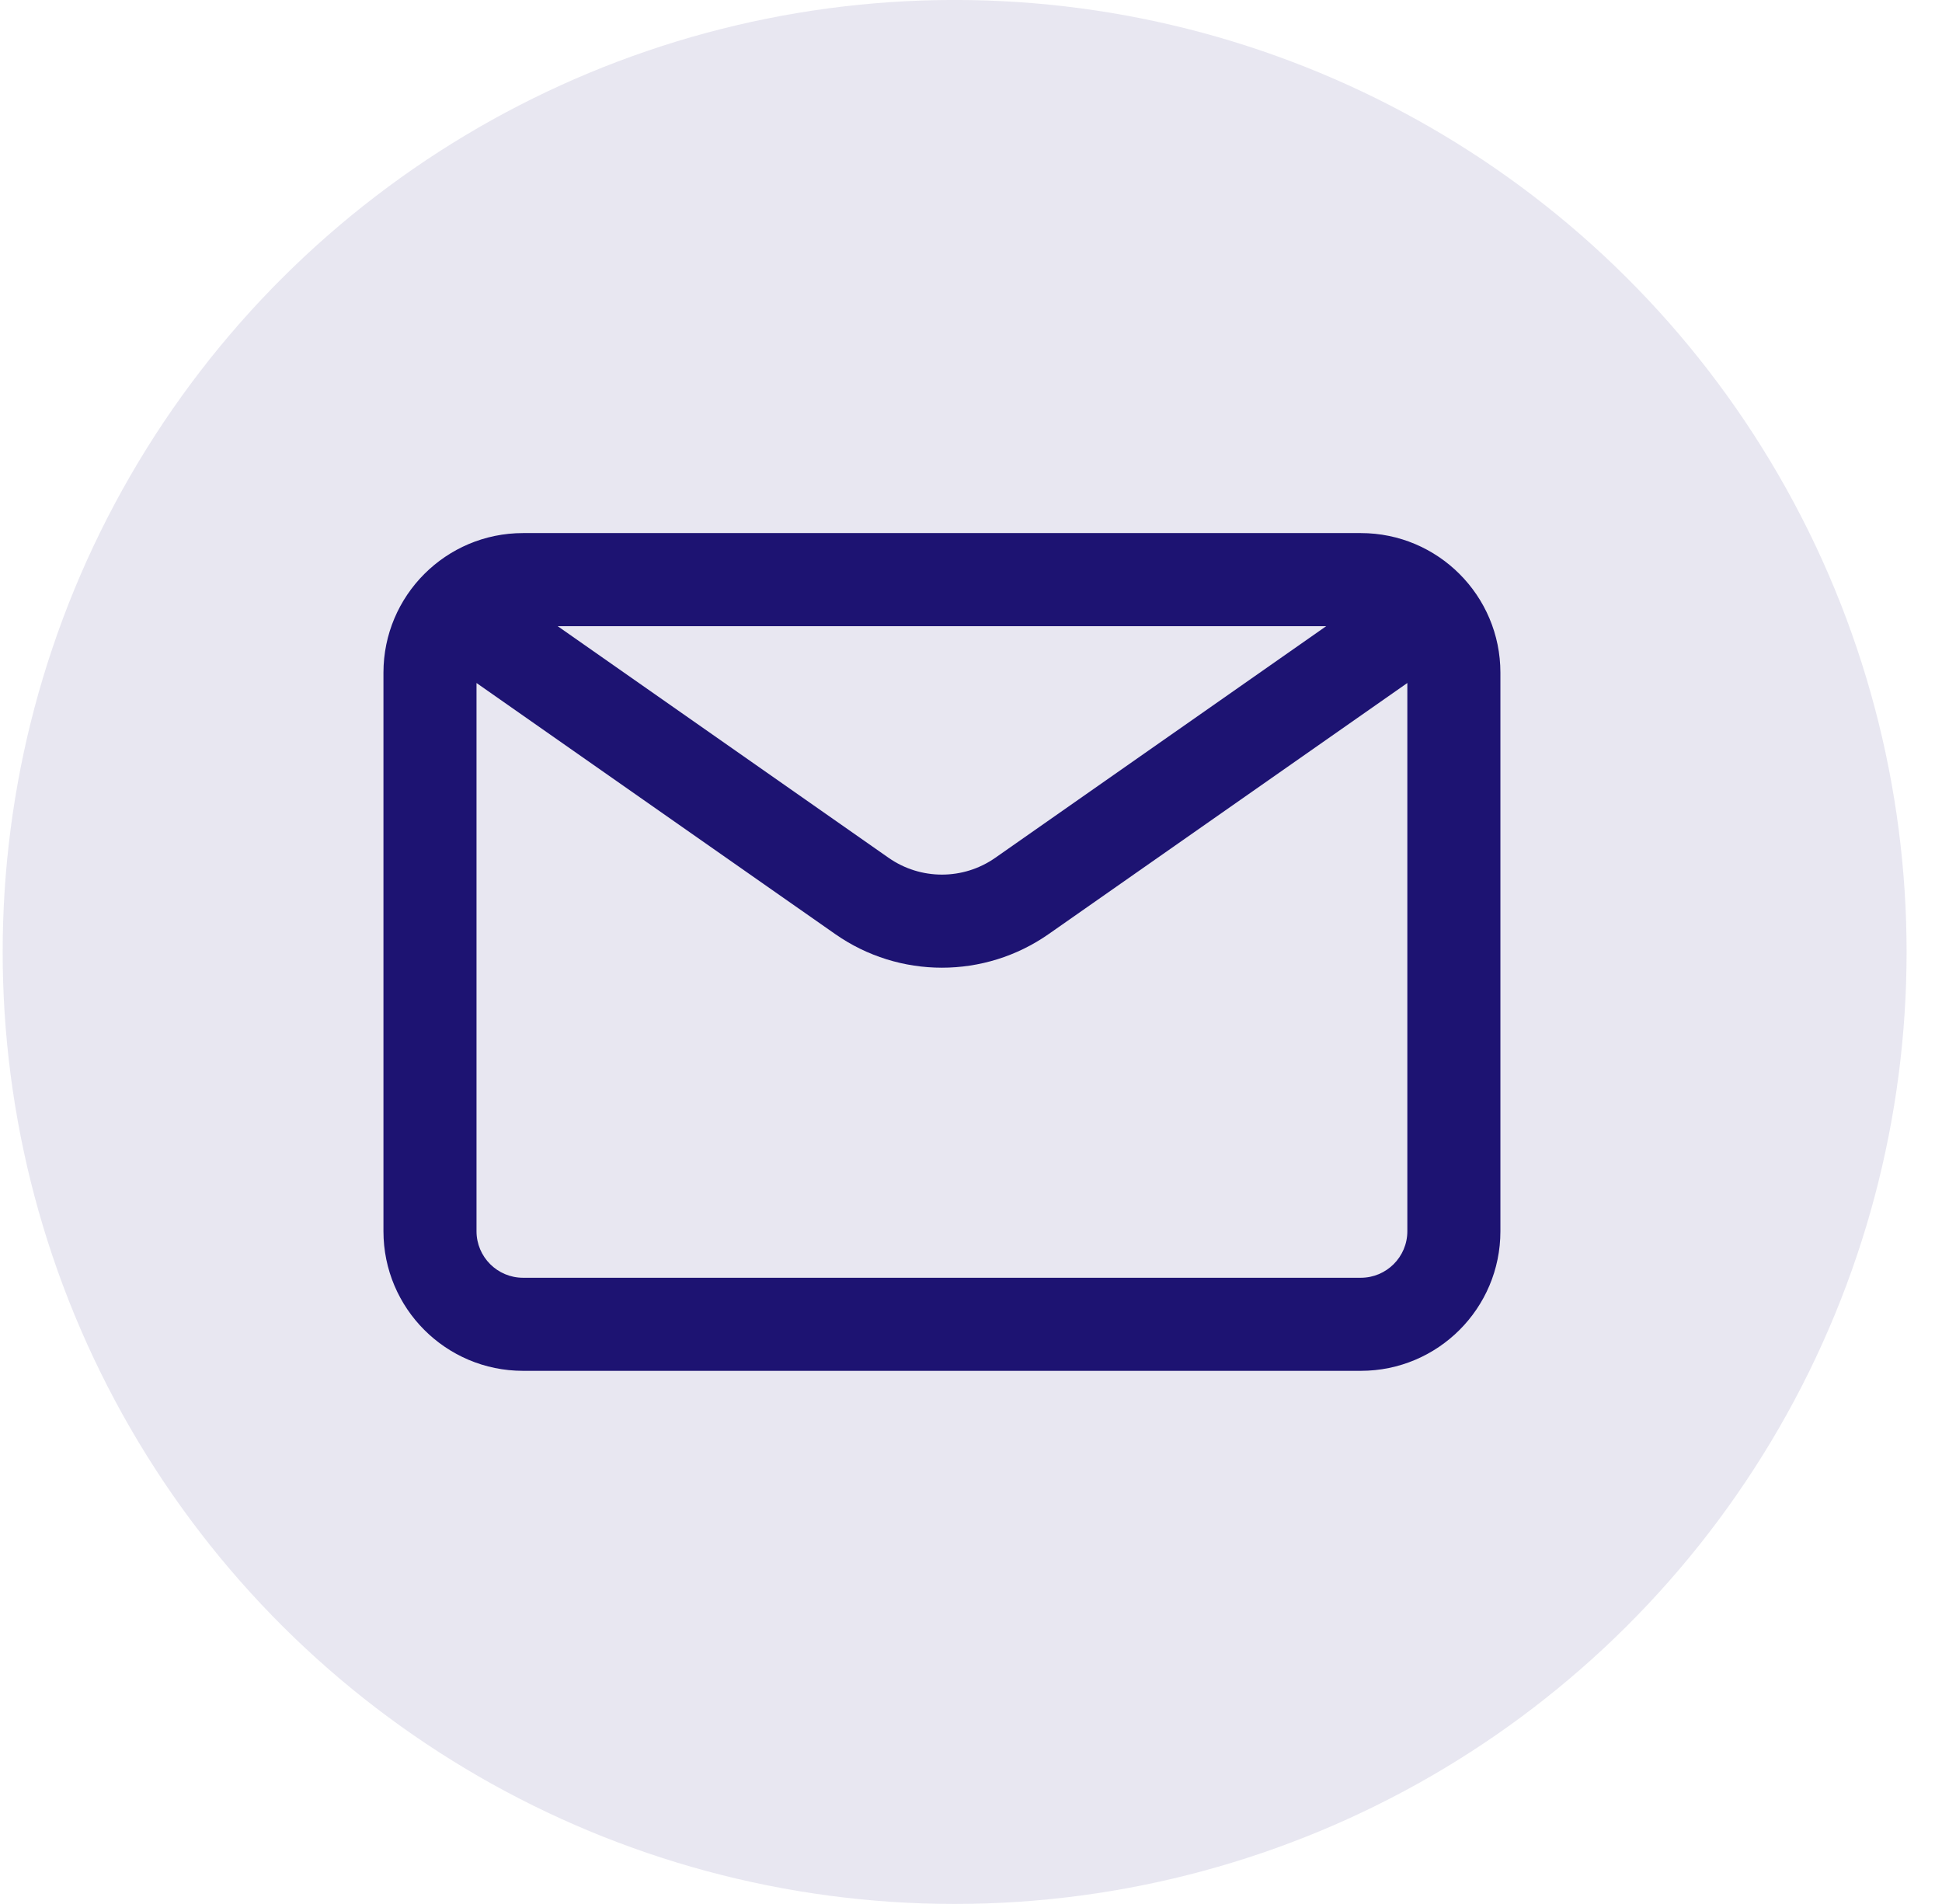
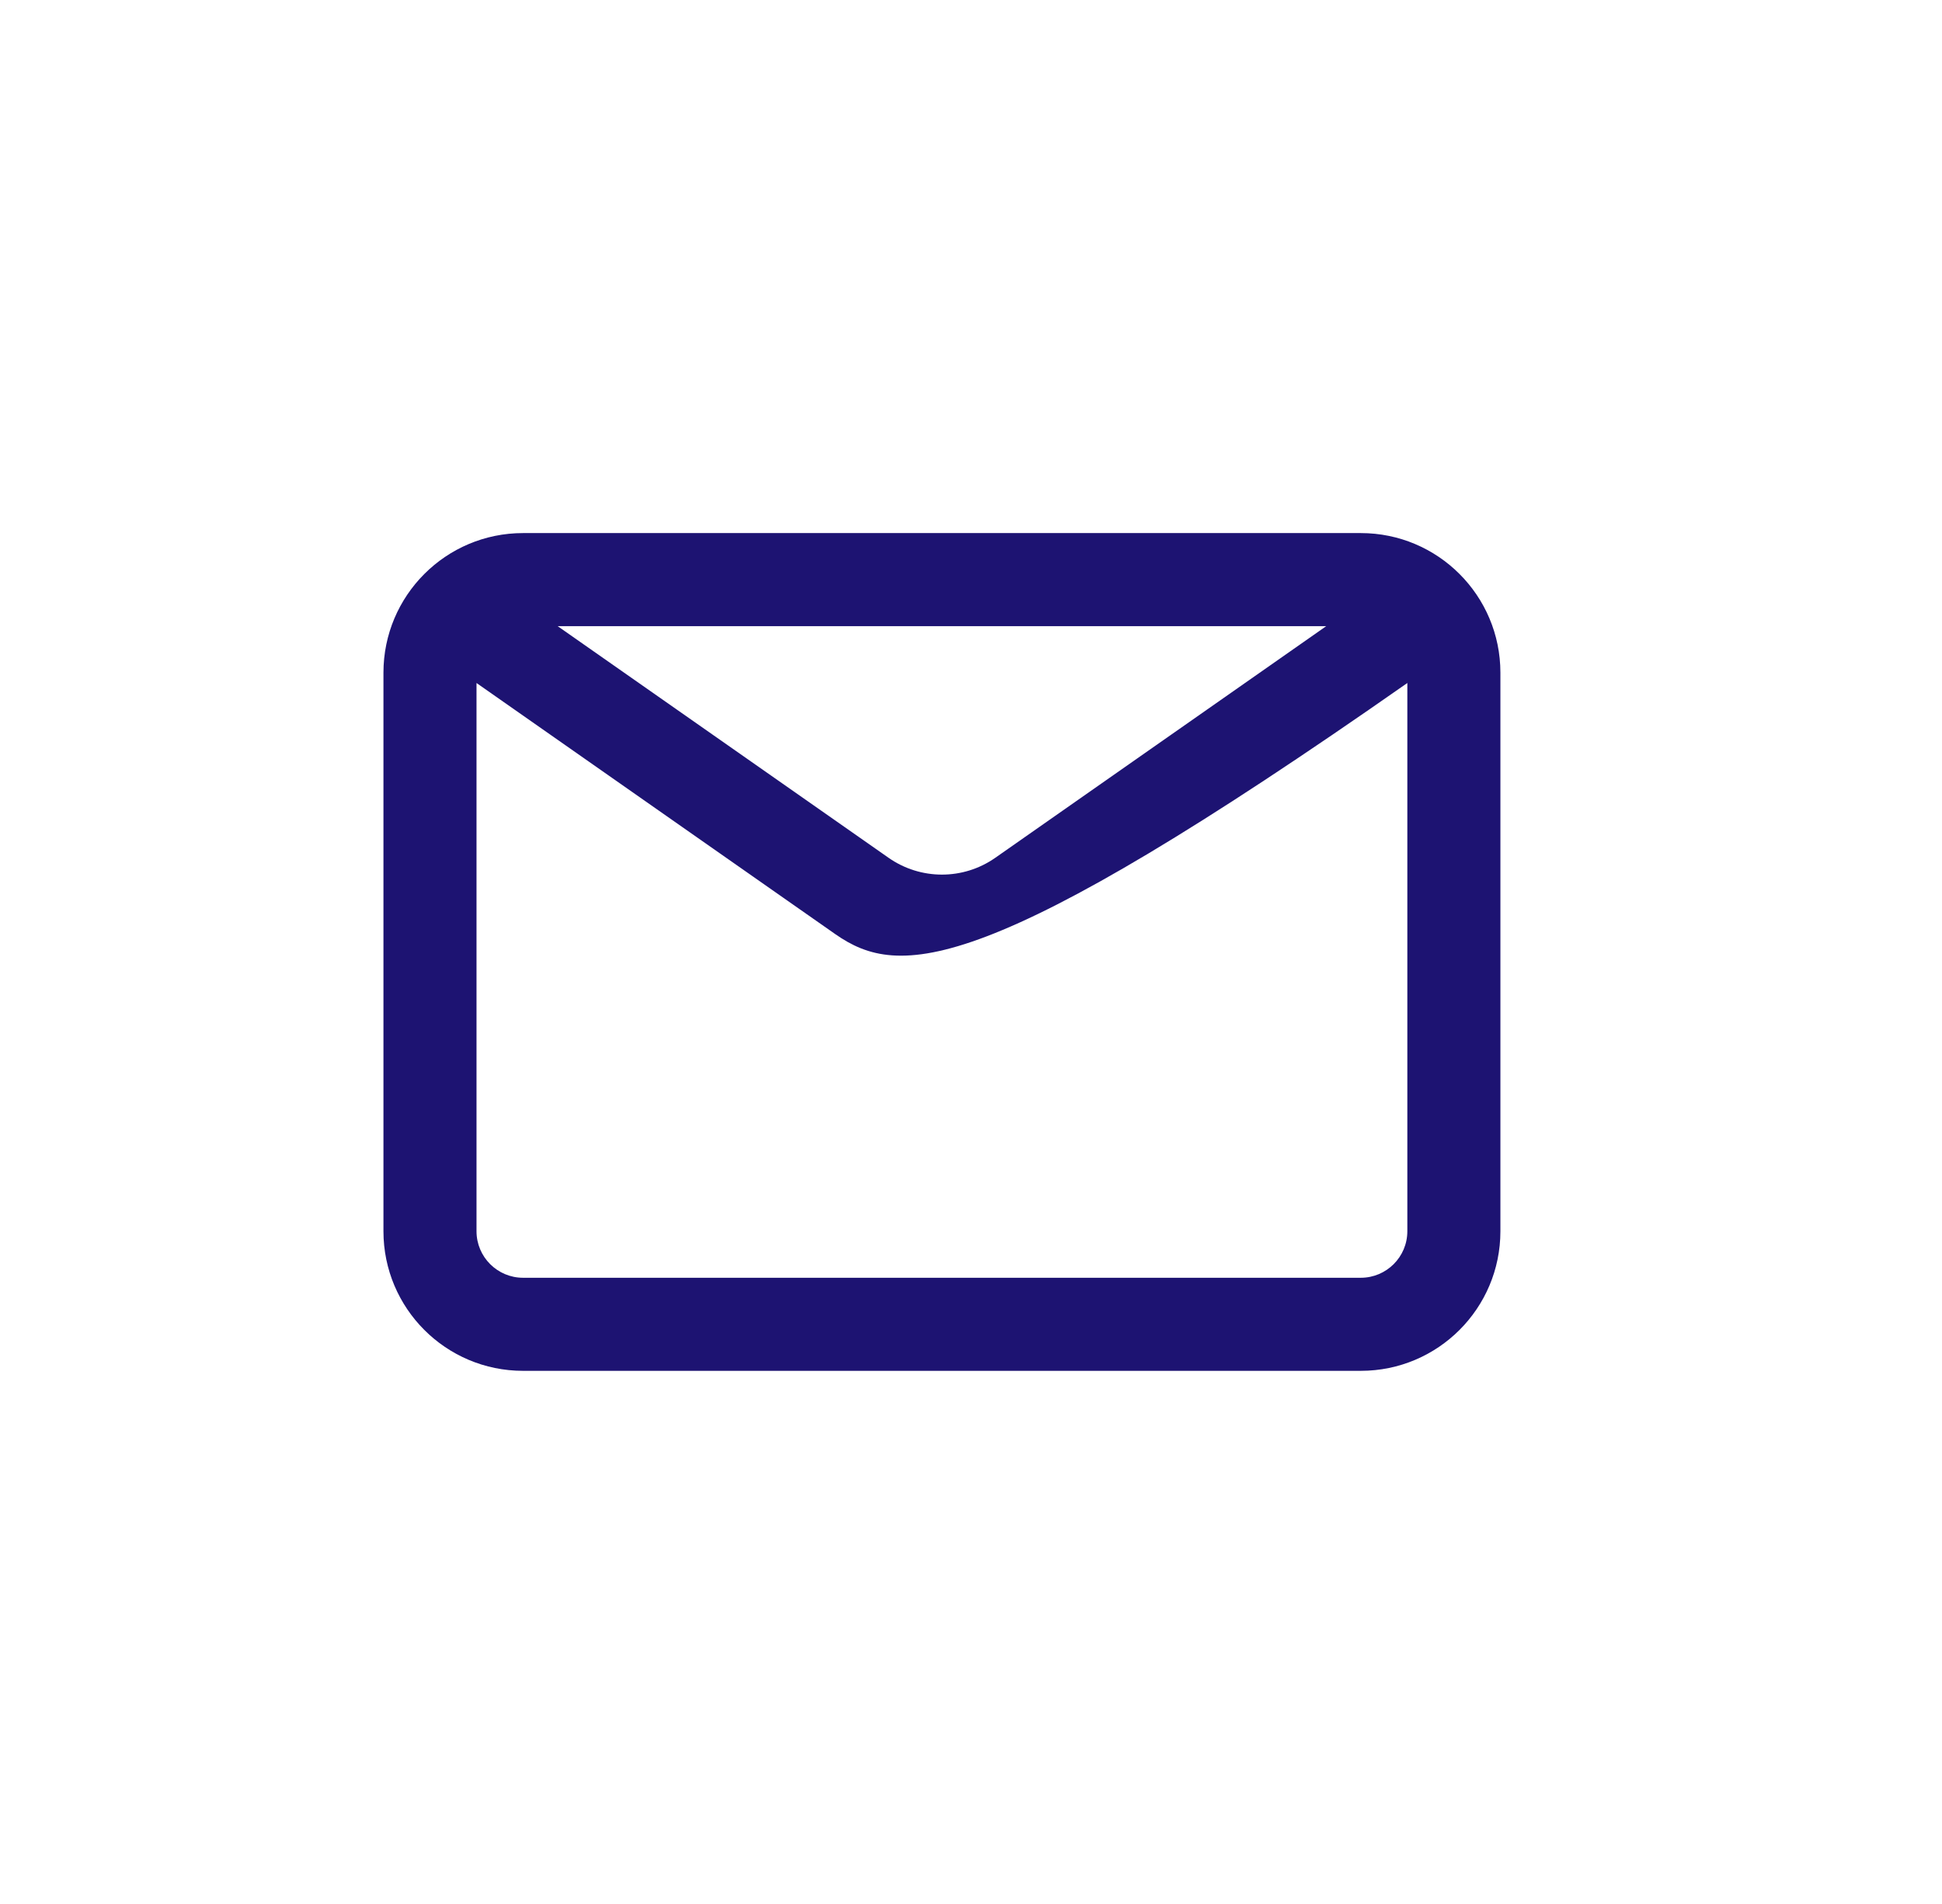
<svg xmlns="http://www.w3.org/2000/svg" width="51" height="50" viewBox="0 0 51 50" fill="none">
-   <circle opacity="0.1" cx="25.07" cy="24.999" r="25" transform="rotate(90 25.07 24.999)" fill="#1D1372" />
-   <path fill-rule="evenodd" clip-rule="evenodd" d="M14.646 16.444L23.335 22.526C24.177 23.115 25.297 23.115 26.138 22.526L34.828 16.444H14.646ZM36.959 17.936L27.54 24.529C25.857 25.707 23.616 25.707 21.933 24.529L12.514 17.936V32.333C12.514 33.008 13.062 33.555 13.736 33.555H35.736C36.411 33.555 36.959 33.008 36.959 32.333V17.936ZM13.736 13.999H35.736C37.762 13.999 39.403 15.641 39.403 17.666V32.333C39.403 34.358 37.762 35.999 35.736 35.999H13.736C11.711 35.999 10.07 34.358 10.07 32.333V17.666C10.07 15.641 11.711 13.999 13.736 13.999Z" fill="#1D1372" />
+   <path fill-rule="evenodd" clip-rule="evenodd" d="M14.646 16.444L23.335 22.526C24.177 23.115 25.297 23.115 26.138 22.526L34.828 16.444H14.646ZM36.959 17.936C25.857 25.707 23.616 25.707 21.933 24.529L12.514 17.936V32.333C12.514 33.008 13.062 33.555 13.736 33.555H35.736C36.411 33.555 36.959 33.008 36.959 32.333V17.936ZM13.736 13.999H35.736C37.762 13.999 39.403 15.641 39.403 17.666V32.333C39.403 34.358 37.762 35.999 35.736 35.999H13.736C11.711 35.999 10.07 34.358 10.07 32.333V17.666C10.07 15.641 11.711 13.999 13.736 13.999Z" fill="#1D1372" />
</svg>